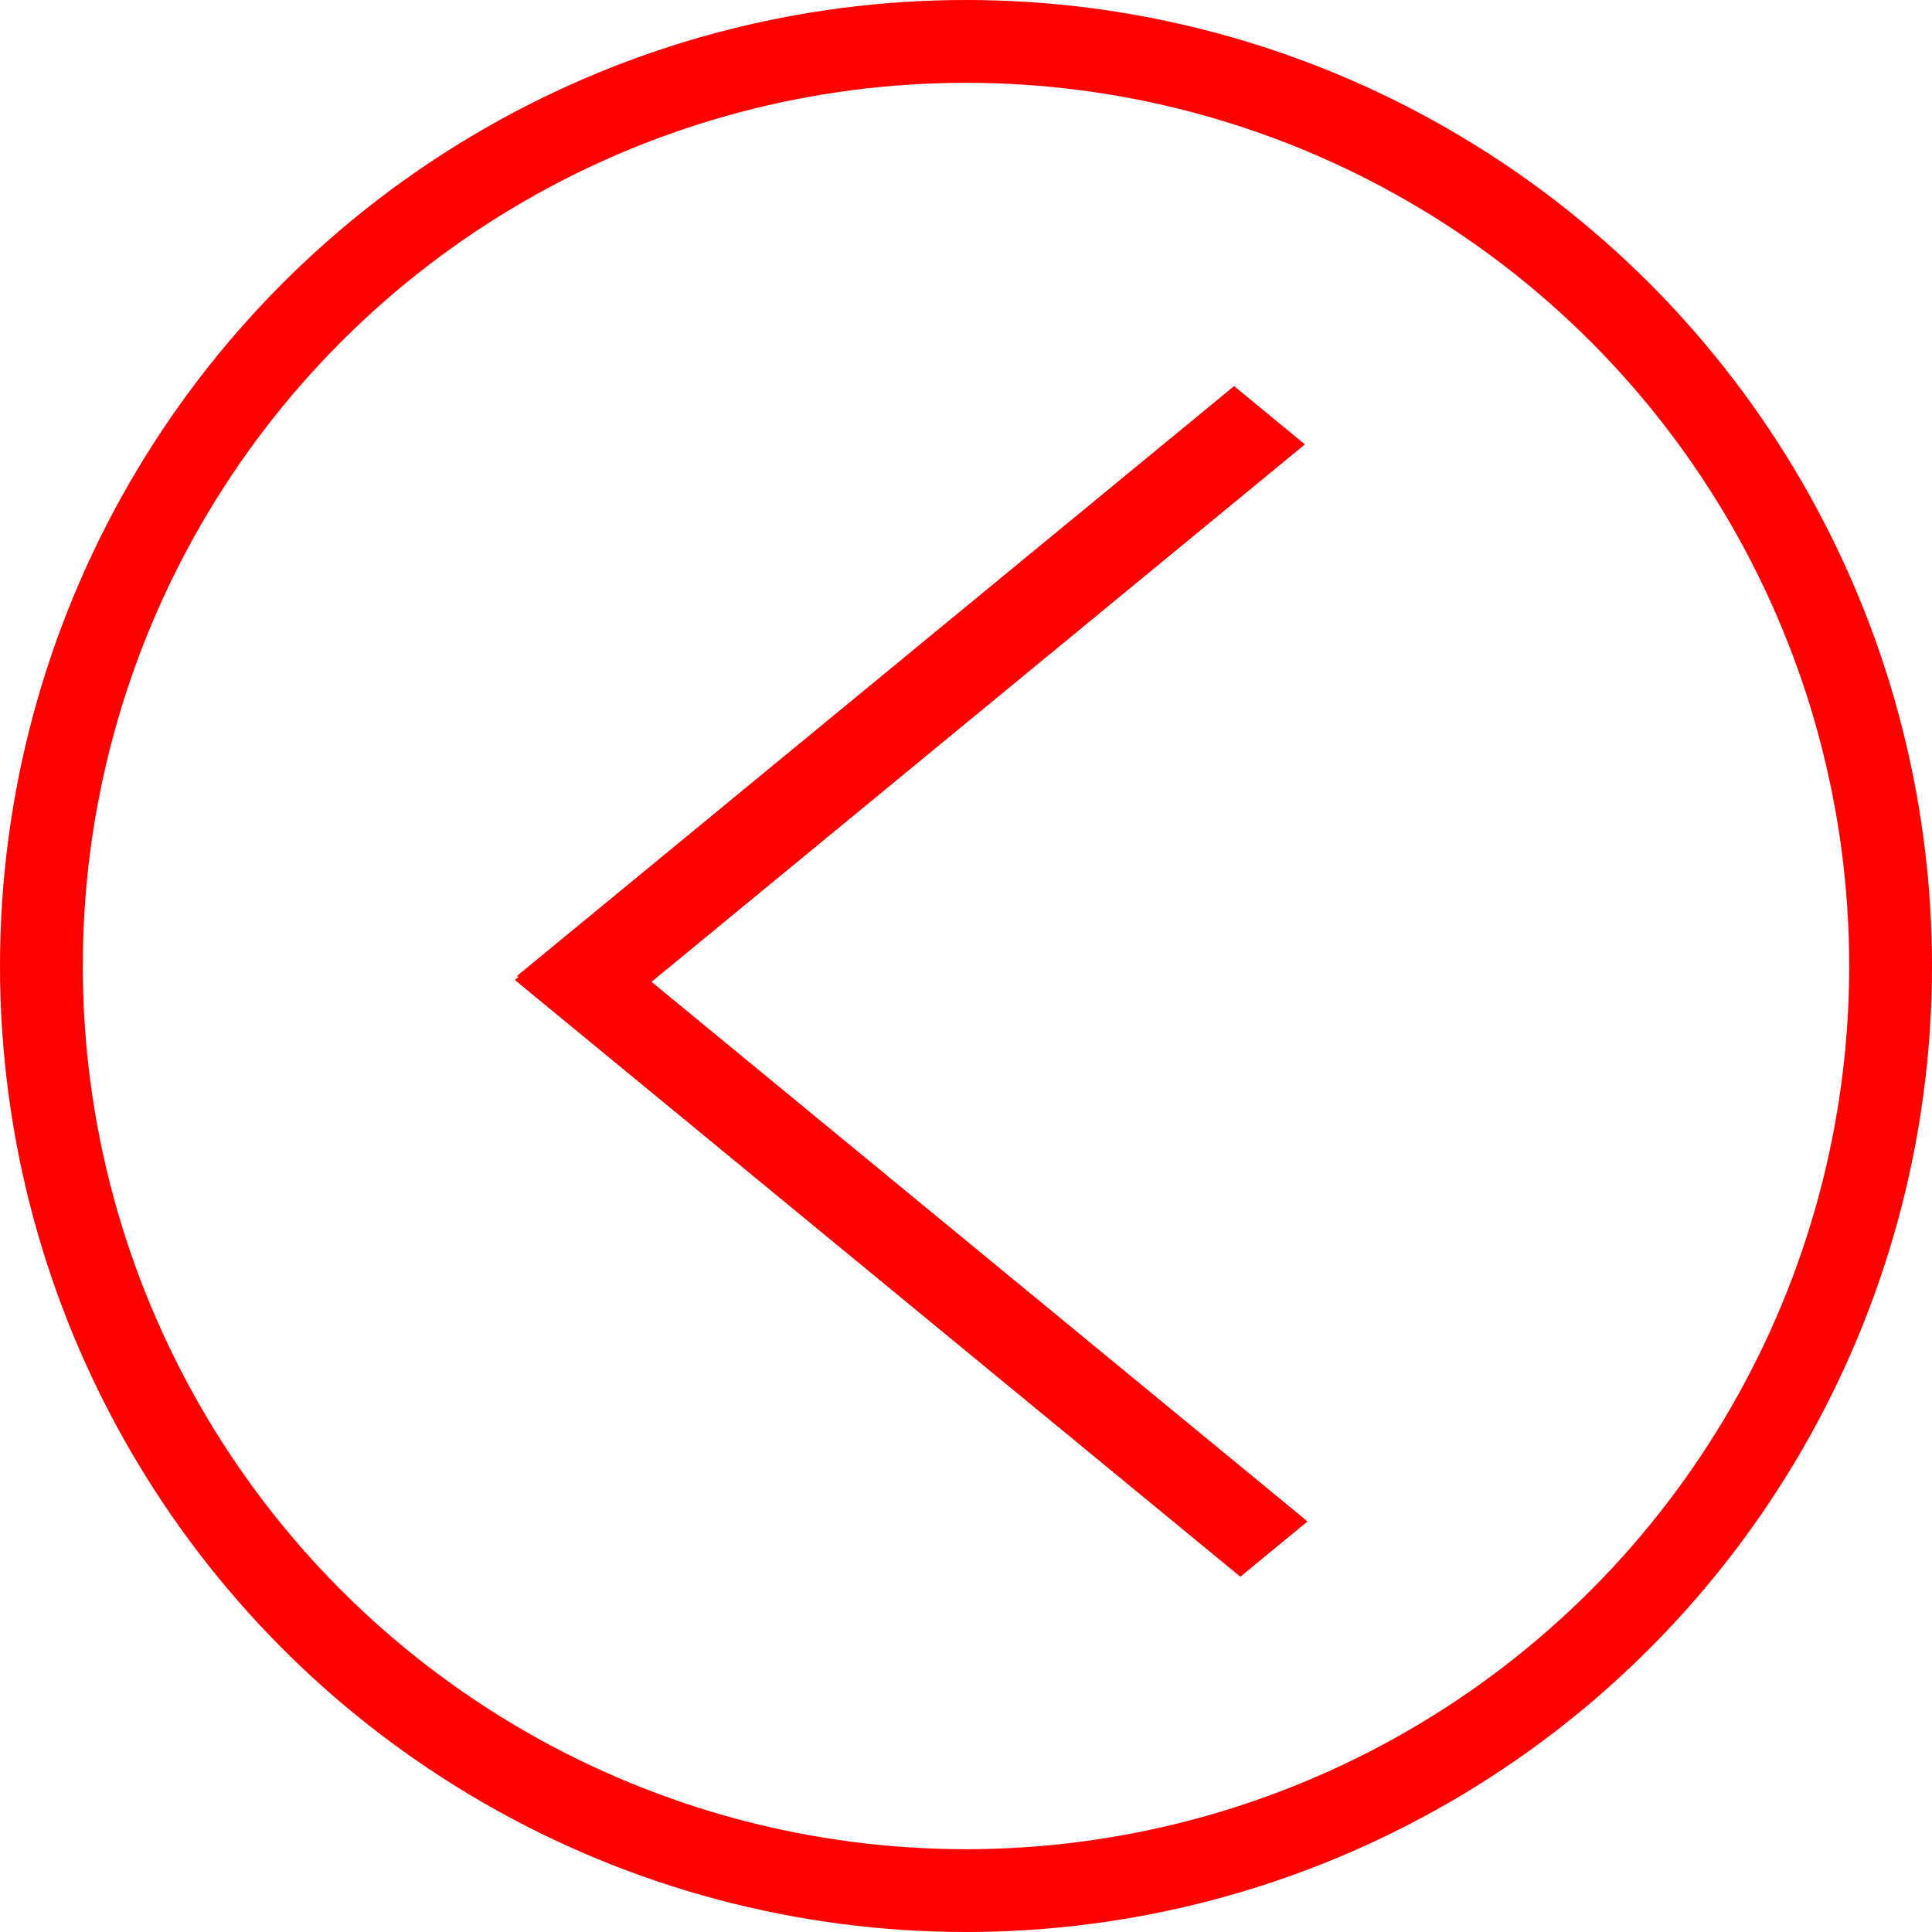
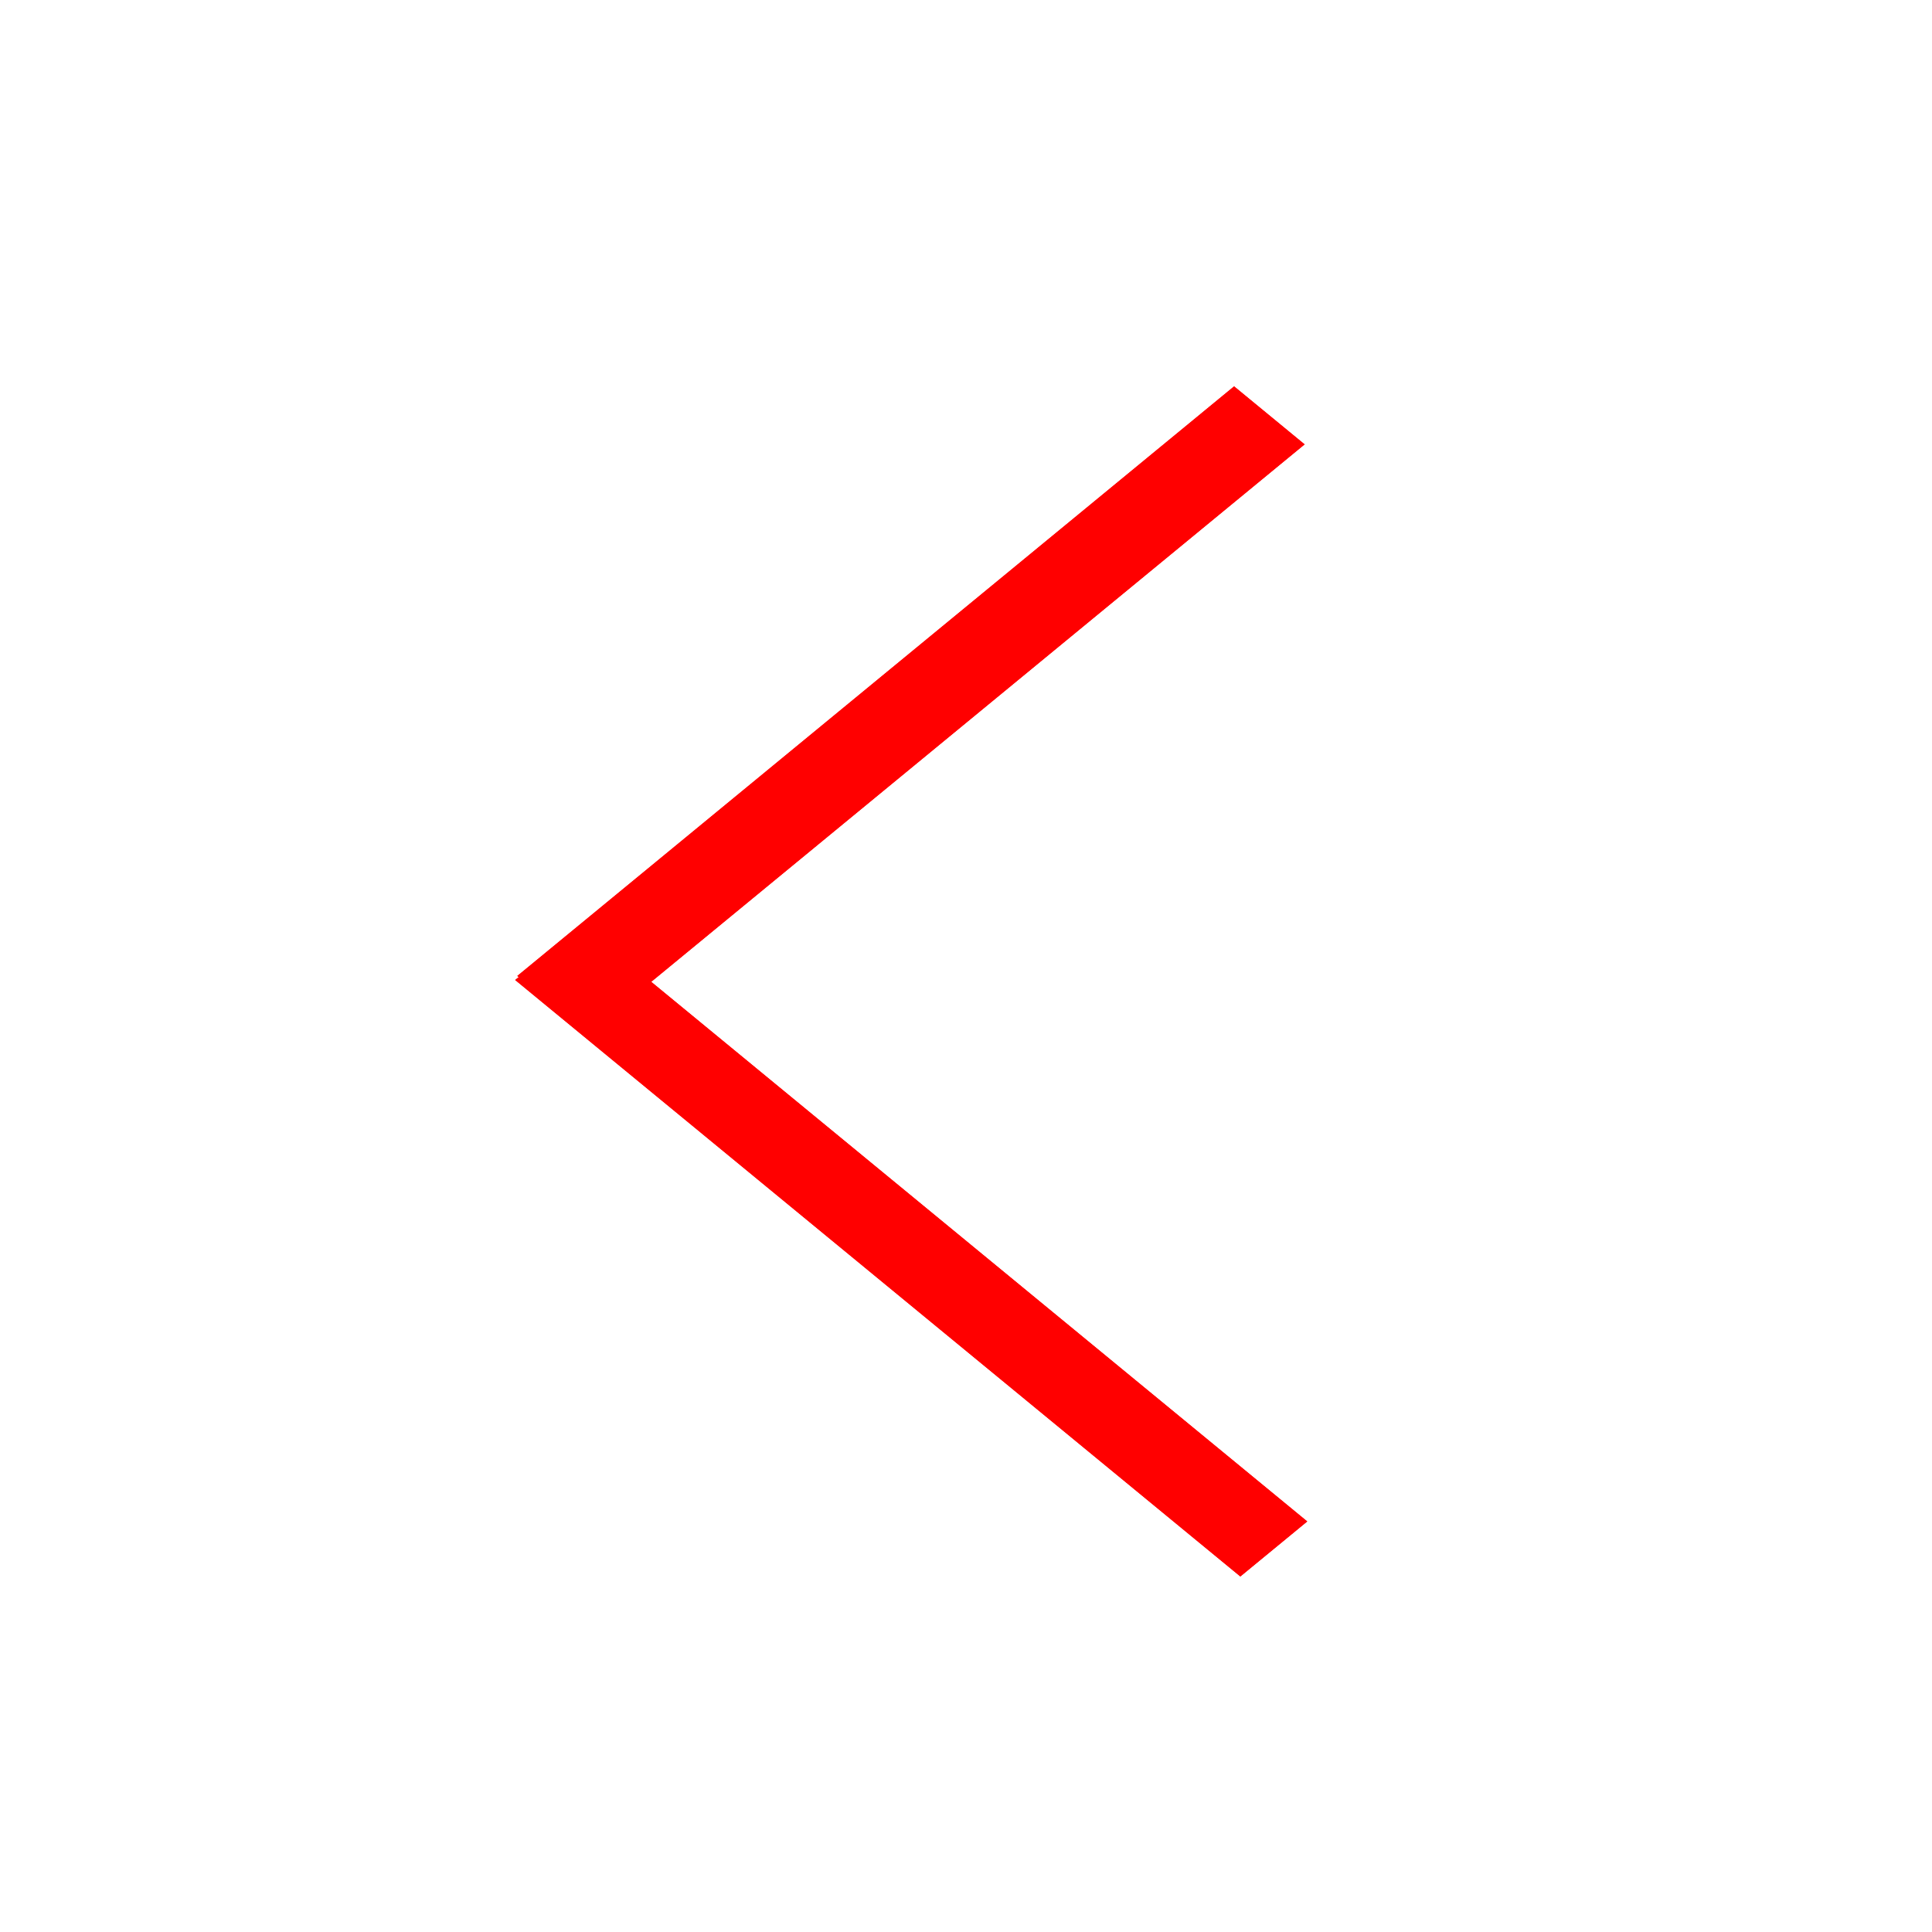
<svg xmlns="http://www.w3.org/2000/svg" width="21" height="21" viewBox="0 0 21 21" fill="none">
-   <rect width="10.092" height="0.993" transform="matrix(0.772 -0.635 0.772 0.635 5.623 10.608)" fill="#FF0000" />
  <rect width="10.092" height="0.993" transform="matrix(0.772 -0.635 0.772 0.635 5.623 10.608)" fill="#FF0000" />
  <rect width="10.092" height="0.993" transform="matrix(0.772 -0.635 0.772 0.635 5.623 10.608)" fill="#FF0000" />
  <rect width="10.21" height="0.942" transform="matrix(0.772 0.635 -0.772 0.635 6.327 10.054)" fill="#FF0000" />
  <rect width="10.21" height="0.942" transform="matrix(0.772 0.635 -0.772 0.635 6.327 10.054)" fill="#FF0000" />
-   <rect width="10.21" height="0.942" transform="matrix(0.772 0.635 -0.772 0.635 6.327 10.054)" fill="#FF0000" />
-   <circle cx="10.5" cy="10.5" r="10.05" stroke="#FF0000" stroke-width="0.9" />
</svg>